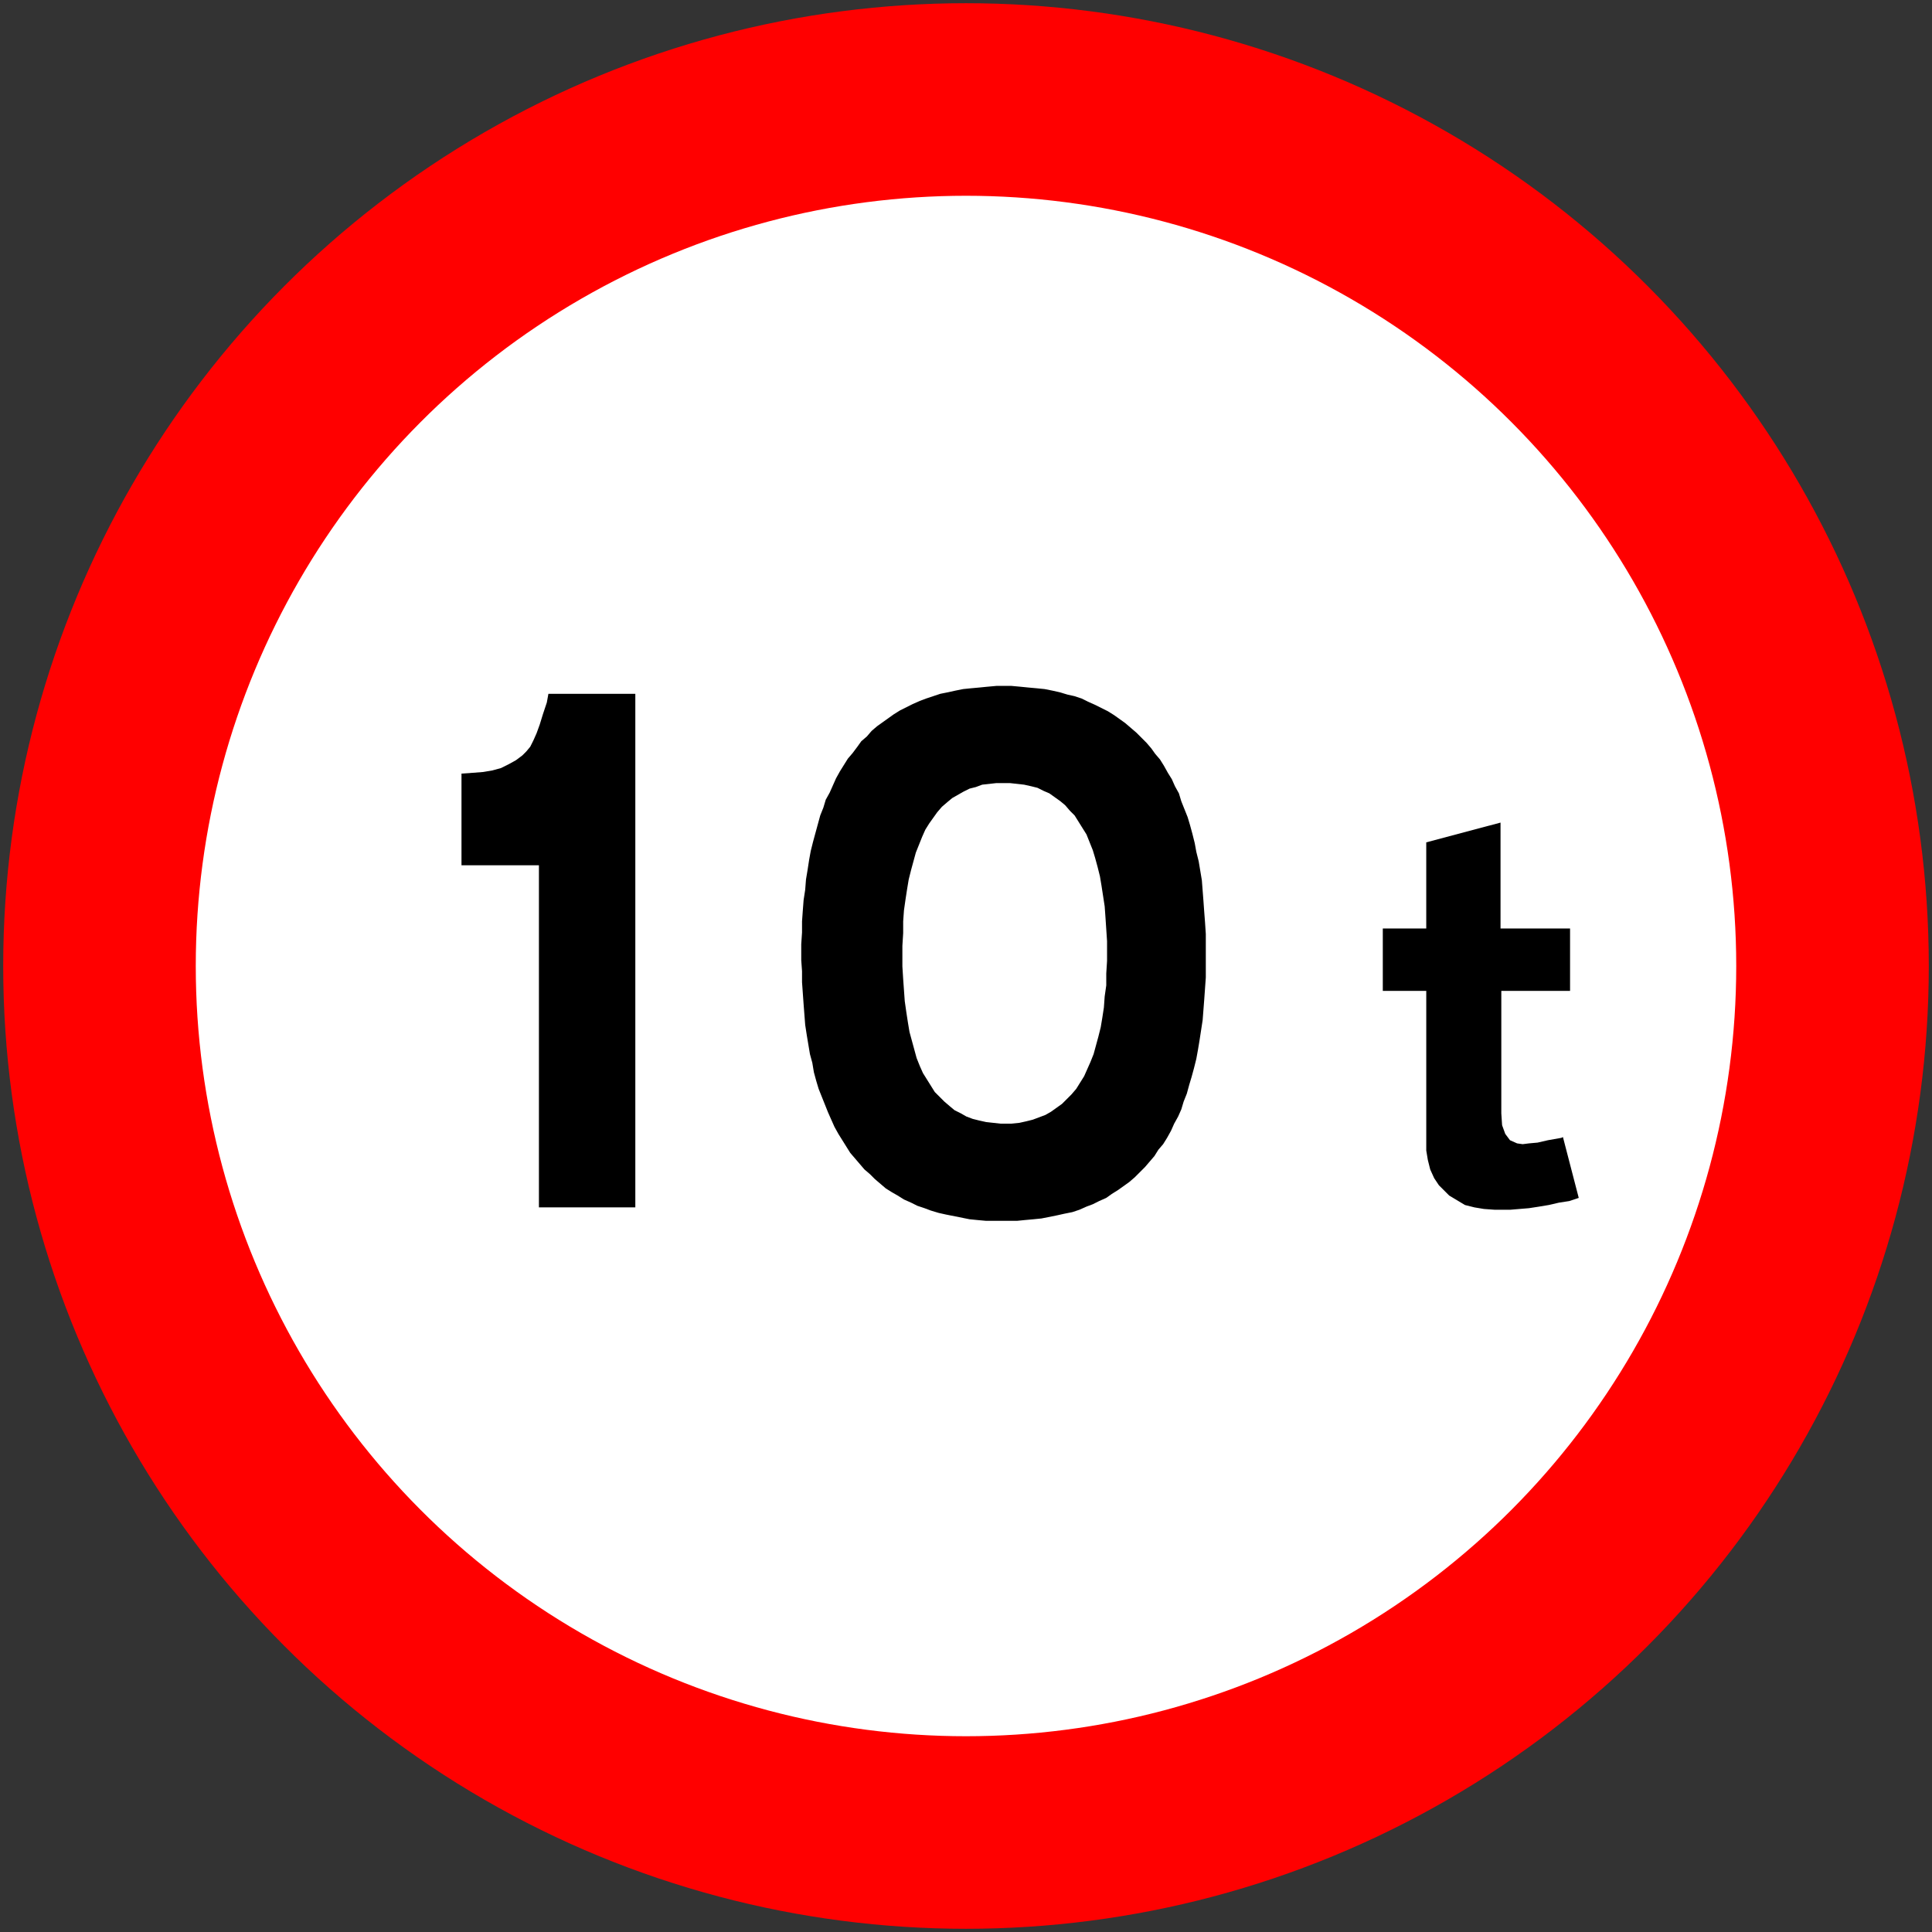
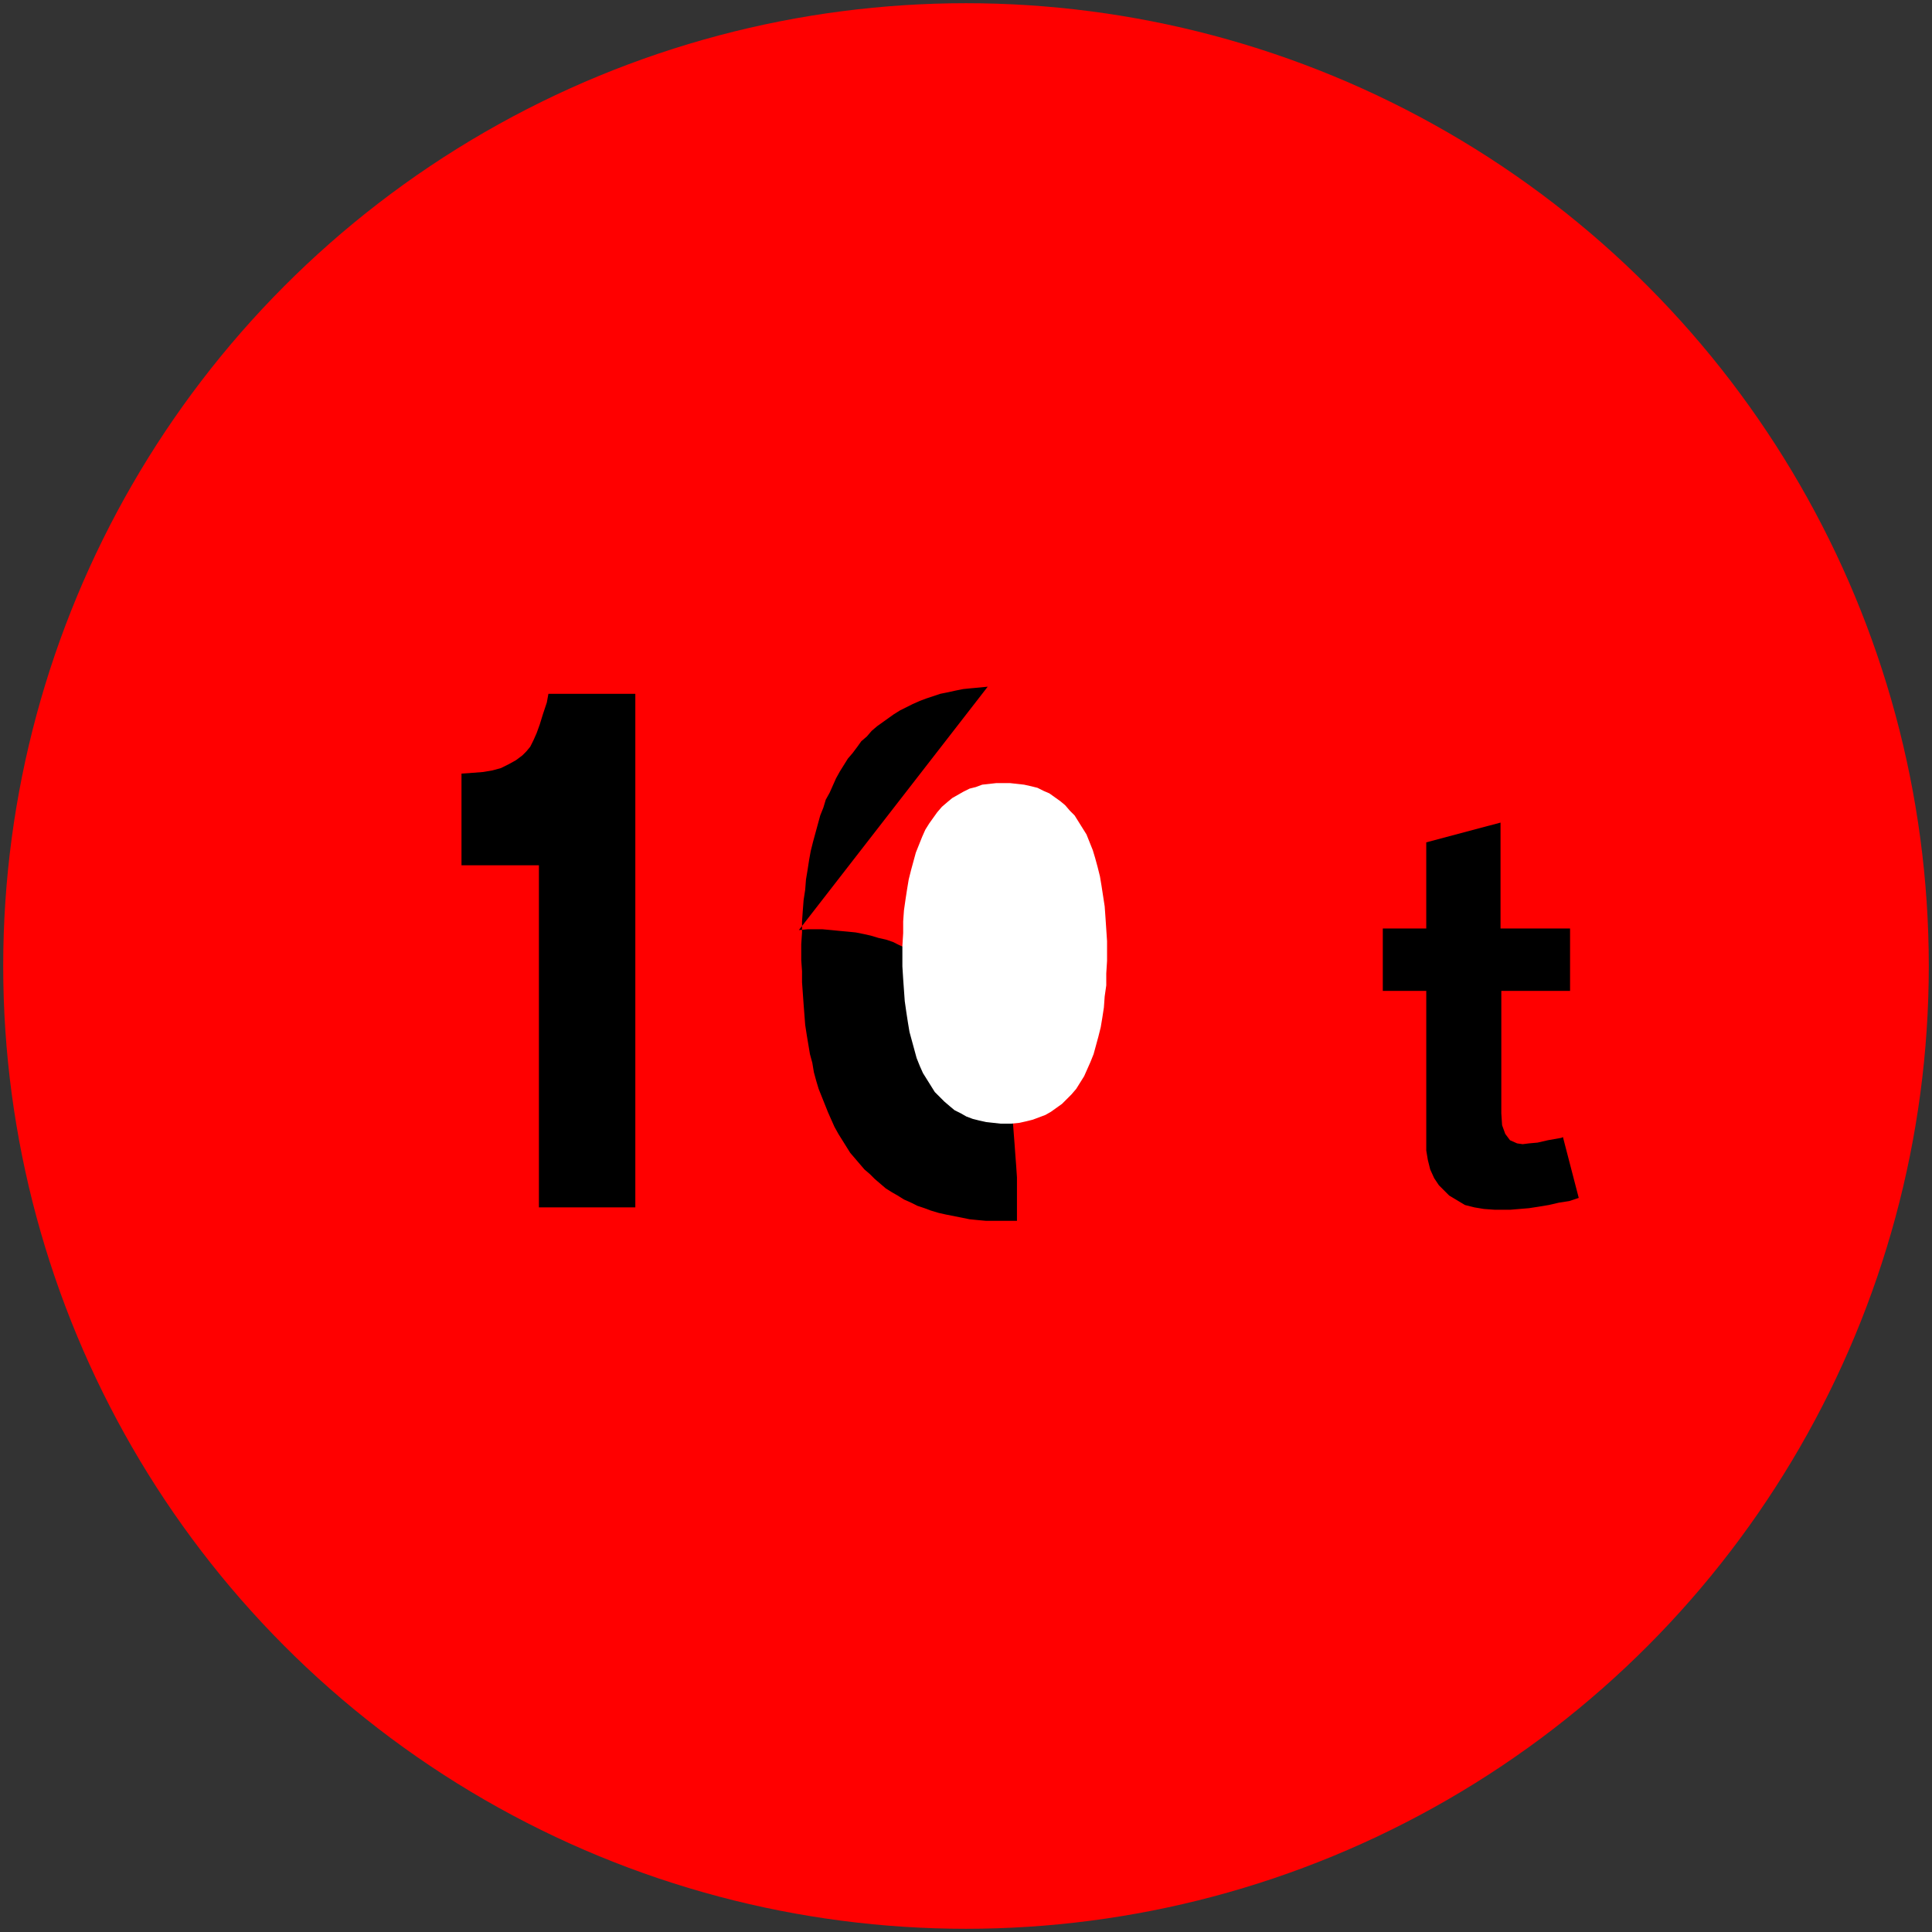
<svg xmlns="http://www.w3.org/2000/svg" xmlns:ns1="http://www.inkscape.org/namespaces/inkscape" xmlns:ns2="http://sodipodi.sourceforge.net/DTD/sodipodi-0.dtd" width="602mm" height="602mm" viewBox="0 0 602 602" version="1.1" id="svg8" ns1:version="1.0.1 (3bc2e813f5, 2020-09-07)" ns2:docname="UK prohibitory.svg">
  <rect x="0" y="0" width="602" height="602" fill="#333333" stroke="none" />
  <defs id="defs2" />
  <ns2:namedview id="base" pagecolor="#ffffff" bordercolor="#666666" borderopacity="1.0" ns1:pageopacity="0.0" ns1:pageshadow="2" ns1:zoom="0.24748737" ns1:cx="1933.9722" ns1:cy="929.96888" ns1:document-units="mm" ns1:current-layer="layer1" ns1:document-rotation="0" showgrid="false" ns1:window-width="1920" ns1:window-height="1057" ns1:window-x="-8" ns1:window-y="-8" ns1:window-maximized="1" />
  <g ns1:label="Layer 1" ns1:groupmode="layer" id="layer1" transform="translate(0,305)">
    <circle style="fill:#ff0000;fill-opacity:1;stroke:none;stroke-width:0;stroke-miterlimit:10" id="path10" cx="301" cy="-4" r="300" />
-     <circle style="fill:#ffffff;stroke:none;stroke-width:0;stroke-miterlimit:10" id="circle855" cx="301" cy="-4" r="240" />
    <path d="M 430.873,-15.695 V 3.756 h 13.541 v 48.01 1.723 l 0.493,2.954 0.739,2.954 1.231,2.708 1.477,2.216 2.216,2.216 0.985,0.985 2.462,1.477 2.462,1.477 2.954,0.739 2.954,0.493 3.447,0.246 h 1.723 2.954 l 2.954,-0.246 2.954,-0.246 3.201,-0.493 2.954,-0.493 3.201,-0.739 3.201,-0.493 2.954,-0.985 -4.924,-18.958 -0.493,0.246 -4.185,0.739 -3.201,0.739 -2.708,0.246 -1.97,0.246 -1.723,-0.246 -2.216,-0.985 -1.477,-1.97 -0.985,-2.708 -0.246,-3.693 V 3.755 h 21.42 V -15.695 h -21.666 v -32.991 l -23.143,6.155 v 26.836 h -13.541" style="fill:#000000;stroke:none;stroke-width:1.477;stroke-linecap:round;stroke-linejoin:round;stroke-miterlimit:10;stroke-dasharray:none;stroke-opacity:1" id="path1153" />
-     <path d="m 307.771,-91.033 -2.462,0.246 -2.708,0.246 -2.462,0.246 -2.462,0.493 -2.216,0.493 -2.462,0.493 -2.216,0.739 -2.216,0.739 -1.97,0.739 -2.216,0.985 -1.97,0.985 -1.97,0.985 -1.97,1.231 -1.723,1.231 -1.723,1.231 -1.723,1.231 -1.723,1.477 -1.477,1.723 -1.723,1.477 -1.231,1.723 -1.477,1.97 -1.477,1.723 -1.231,1.97 -1.231,1.97 -1.231,2.216 -0.985,2.216 -0.985,2.216 -1.231,2.216 -0.739,2.462 -0.985,2.462 -0.739,2.708 -0.739,2.708 -0.739,2.708 -0.739,2.954 -0.493,2.708 -0.493,3.201 -0.493,2.954 -0.246,3.201 -0.493,3.201 -0.246,3.201 -0.246,3.447 v 3.447 l -0.246,3.693 v 3.693 1.231 l 0.246,3.447 v 3.447 l 0.246,3.447 0.246,3.447 0.246,3.201 0.246,3.201 0.493,3.201 0.493,2.954 0.493,2.954 0.739,2.708 0.493,2.954 0.739,2.708 0.739,2.462 0.985,2.462 0.985,2.462 0.985,2.462 0.985,2.216 0.985,2.216 1.231,2.216 1.231,1.97 1.231,1.97 1.231,1.97 1.477,1.723 1.477,1.723 1.477,1.723 1.723,1.477 1.477,1.477 1.723,1.477 1.723,1.477 1.97,1.231 1.723,0.985 1.97,1.231 2.216,0.985 1.97,0.985 2.216,0.739 1.97,0.739 2.462,0.739 2.216,0.493 2.462,0.493 2.462,0.493 2.462,0.493 2.462,0.246 2.708,0.246 h 2.708 2.708 1.477 2.708 l 2.462,-0.246 2.708,-0.246 2.462,-0.246 2.462,-0.493 2.462,-0.493 2.216,-0.493 2.462,-0.493 2.216,-0.739 2.216,-0.985 1.97,-0.739 1.97,-0.985 2.216,-0.985 1.723,-1.231 1.97,-1.231 1.723,-1.231 1.723,-1.231 1.723,-1.477 1.723,-1.723 1.477,-1.477 1.477,-1.723 1.477,-1.723 1.231,-1.97 1.477,-1.723 1.231,-1.97 1.231,-2.216 0.985,-2.216 1.231,-2.216 0.985,-2.216 0.739,-2.462 0.985,-2.462 0.739,-2.708 0.739,-2.462 0.739,-2.708 0.739,-2.954 0.493,-2.708 0.493,-2.954 0.493,-3.201 0.493,-3.201 0.246,-3.201 0.246,-3.201 0.246,-3.447 0.246,-3.447 v -3.447 -3.693 -2.954 -3.447 l -0.246,-3.693 -0.246,-3.201 -0.246,-3.447 -0.246,-3.201 -0.246,-3.201 -0.493,-2.954 -0.493,-2.954 -0.739,-2.954 -0.493,-2.708 -0.739,-2.954 -0.739,-2.708 -0.739,-2.462 -0.985,-2.462 -0.985,-2.462 -0.739,-2.462 -1.231,-2.216 -0.985,-2.216 -1.231,-1.97 -1.231,-2.216 -1.231,-1.97 -1.477,-1.723 -1.231,-1.723 -1.477,-1.723 -1.723,-1.723 -1.477,-1.477 -1.723,-1.477 -1.723,-1.477 -1.723,-1.231 -1.723,-1.231 -1.97,-1.231 -1.97,-0.985 -1.97,-0.985 -2.216,-0.985 -1.97,-0.985 -2.216,-0.739 -2.216,-0.493 -2.462,-0.739 -2.216,-0.493 -2.462,-0.493 -2.462,-0.246 -2.708,-0.246 -2.462,-0.246 -2.708,-0.246 h -2.708 -1.97 l -2.708,0.246" style="fill:#000000;stroke:none;stroke-width:1.477;stroke-linecap:round;stroke-linejoin:round;stroke-miterlimit:10;stroke-dasharray:none;stroke-opacity:1" id="path1363" />
+     <path d="m 307.771,-91.033 -2.462,0.246 -2.708,0.246 -2.462,0.246 -2.462,0.493 -2.216,0.493 -2.462,0.493 -2.216,0.739 -2.216,0.739 -1.97,0.739 -2.216,0.985 -1.97,0.985 -1.97,0.985 -1.97,1.231 -1.723,1.231 -1.723,1.231 -1.723,1.231 -1.723,1.477 -1.477,1.723 -1.723,1.477 -1.231,1.723 -1.477,1.97 -1.477,1.723 -1.231,1.97 -1.231,1.97 -1.231,2.216 -0.985,2.216 -0.985,2.216 -1.231,2.216 -0.739,2.462 -0.985,2.462 -0.739,2.708 -0.739,2.708 -0.739,2.708 -0.739,2.954 -0.493,2.708 -0.493,3.201 -0.493,2.954 -0.246,3.201 -0.493,3.201 -0.246,3.201 -0.246,3.447 v 3.447 l -0.246,3.693 v 3.693 1.231 l 0.246,3.447 v 3.447 l 0.246,3.447 0.246,3.447 0.246,3.201 0.246,3.201 0.493,3.201 0.493,2.954 0.493,2.954 0.739,2.708 0.493,2.954 0.739,2.708 0.739,2.462 0.985,2.462 0.985,2.462 0.985,2.462 0.985,2.216 0.985,2.216 1.231,2.216 1.231,1.97 1.231,1.97 1.231,1.97 1.477,1.723 1.477,1.723 1.477,1.723 1.723,1.477 1.477,1.477 1.723,1.477 1.723,1.477 1.97,1.231 1.723,0.985 1.97,1.231 2.216,0.985 1.97,0.985 2.216,0.739 1.97,0.739 2.462,0.739 2.216,0.493 2.462,0.493 2.462,0.493 2.462,0.493 2.462,0.246 2.708,0.246 h 2.708 2.708 1.477 2.708 v -3.447 -3.693 -2.954 -3.447 l -0.246,-3.693 -0.246,-3.201 -0.246,-3.447 -0.246,-3.201 -0.246,-3.201 -0.493,-2.954 -0.493,-2.954 -0.739,-2.954 -0.493,-2.708 -0.739,-2.954 -0.739,-2.708 -0.739,-2.462 -0.985,-2.462 -0.985,-2.462 -0.739,-2.462 -1.231,-2.216 -0.985,-2.216 -1.231,-1.97 -1.231,-2.216 -1.231,-1.97 -1.477,-1.723 -1.231,-1.723 -1.477,-1.723 -1.723,-1.723 -1.477,-1.477 -1.723,-1.477 -1.723,-1.477 -1.723,-1.231 -1.723,-1.231 -1.97,-1.231 -1.97,-0.985 -1.97,-0.985 -2.216,-0.985 -1.97,-0.985 -2.216,-0.739 -2.216,-0.493 -2.462,-0.739 -2.216,-0.493 -2.462,-0.493 -2.462,-0.246 -2.708,-0.246 -2.462,-0.246 -2.708,-0.246 h -2.708 -1.97 l -2.708,0.246" style="fill:#000000;stroke:none;stroke-width:1.477;stroke-linecap:round;stroke-linejoin:round;stroke-miterlimit:10;stroke-dasharray:none;stroke-opacity:1" id="path1363" />
    <path d="m 170.881,-88.817 -0.493,2.708 -1.231,3.693 -0.985,3.201 -0.985,2.708 -0.985,2.216 -0.985,1.97 -1.231,1.477 -1.231,1.231 -1.97,1.477 -2.216,1.231 -2.462,1.231 -2.708,0.739 -2.954,0.493 -3.201,0.246 -3.447,0.246 v 28.56 h 24.128 v 106.606 h 30.037 v -160.033 h -27.082" style="fill:#000000;stroke:none;stroke-width:1.477;stroke-linecap:round;stroke-linejoin:round;stroke-miterlimit:10;stroke-dasharray:none;stroke-opacity:1" id="path1527" />
    <path d="m 314.664,-60.996 2.216,0.246 2.216,0.246 2.216,0.493 1.97,0.493 1.97,0.985 1.723,0.739 1.723,1.231 1.723,1.231 1.477,1.231 1.477,1.723 1.477,1.477 1.231,1.97 1.231,1.97 1.231,1.97 0.985,2.462 0.985,2.462 0.739,2.462 0.739,2.708 0.739,2.954 0.493,2.954 0.493,3.201 0.493,3.201 0.246,3.447 0.246,3.693 0.246,3.693 v 3.939 2.216 l -0.246,3.939 v 3.693 l -0.493,3.447 -0.246,3.447 -0.493,3.201 -0.493,2.954 -0.739,2.954 -0.739,2.708 -0.739,2.708 -0.985,2.462 -0.985,2.216 -0.985,2.216 -1.231,1.97 -1.231,1.97 -1.477,1.723 -1.477,1.477 -1.477,1.477 -1.723,1.231 -1.723,1.231 -1.723,0.985 -1.97,0.739 -1.97,0.739 -1.97,0.493 -2.216,0.493 -2.462,0.246 h -2.216 -1.231 l -2.216,-0.246 -2.216,-0.246 -2.216,-0.493 -1.97,-0.493 -1.97,-0.739 -1.723,-0.985 -1.97,-0.985 -1.477,-1.231 -1.723,-1.477 -1.477,-1.477 -1.477,-1.477 -1.231,-1.97 -1.231,-1.97 -1.231,-1.97 -0.985,-2.216 -0.985,-2.462 -0.739,-2.708 -0.739,-2.708 -0.739,-2.708 -0.493,-2.954 -0.493,-3.201 -0.493,-3.447 -0.246,-3.447 -0.246,-3.447 -0.246,-3.939 v -3.939 -2.462 l 0.246,-3.939 v -3.693 l 0.246,-3.447 0.493,-3.447 0.493,-3.201 0.493,-2.954 0.739,-2.954 0.739,-2.708 0.739,-2.708 0.985,-2.462 0.985,-2.462 0.985,-2.216 1.231,-1.97 1.231,-1.723 1.231,-1.723 1.477,-1.723 1.723,-1.477 1.477,-1.231 1.723,-0.985 1.723,-0.985 1.97,-0.985 1.97,-0.493 1.97,-0.739 2.216,-0.246 2.216,-0.246 h 2.462 1.723" style="fill:#ffffff;stroke:none;stroke-width:1.477;stroke-linecap:round;stroke-linejoin:round;stroke-miterlimit:10;stroke-dasharray:none;stroke-opacity:1" id="path5369" />
  </g>
</svg>